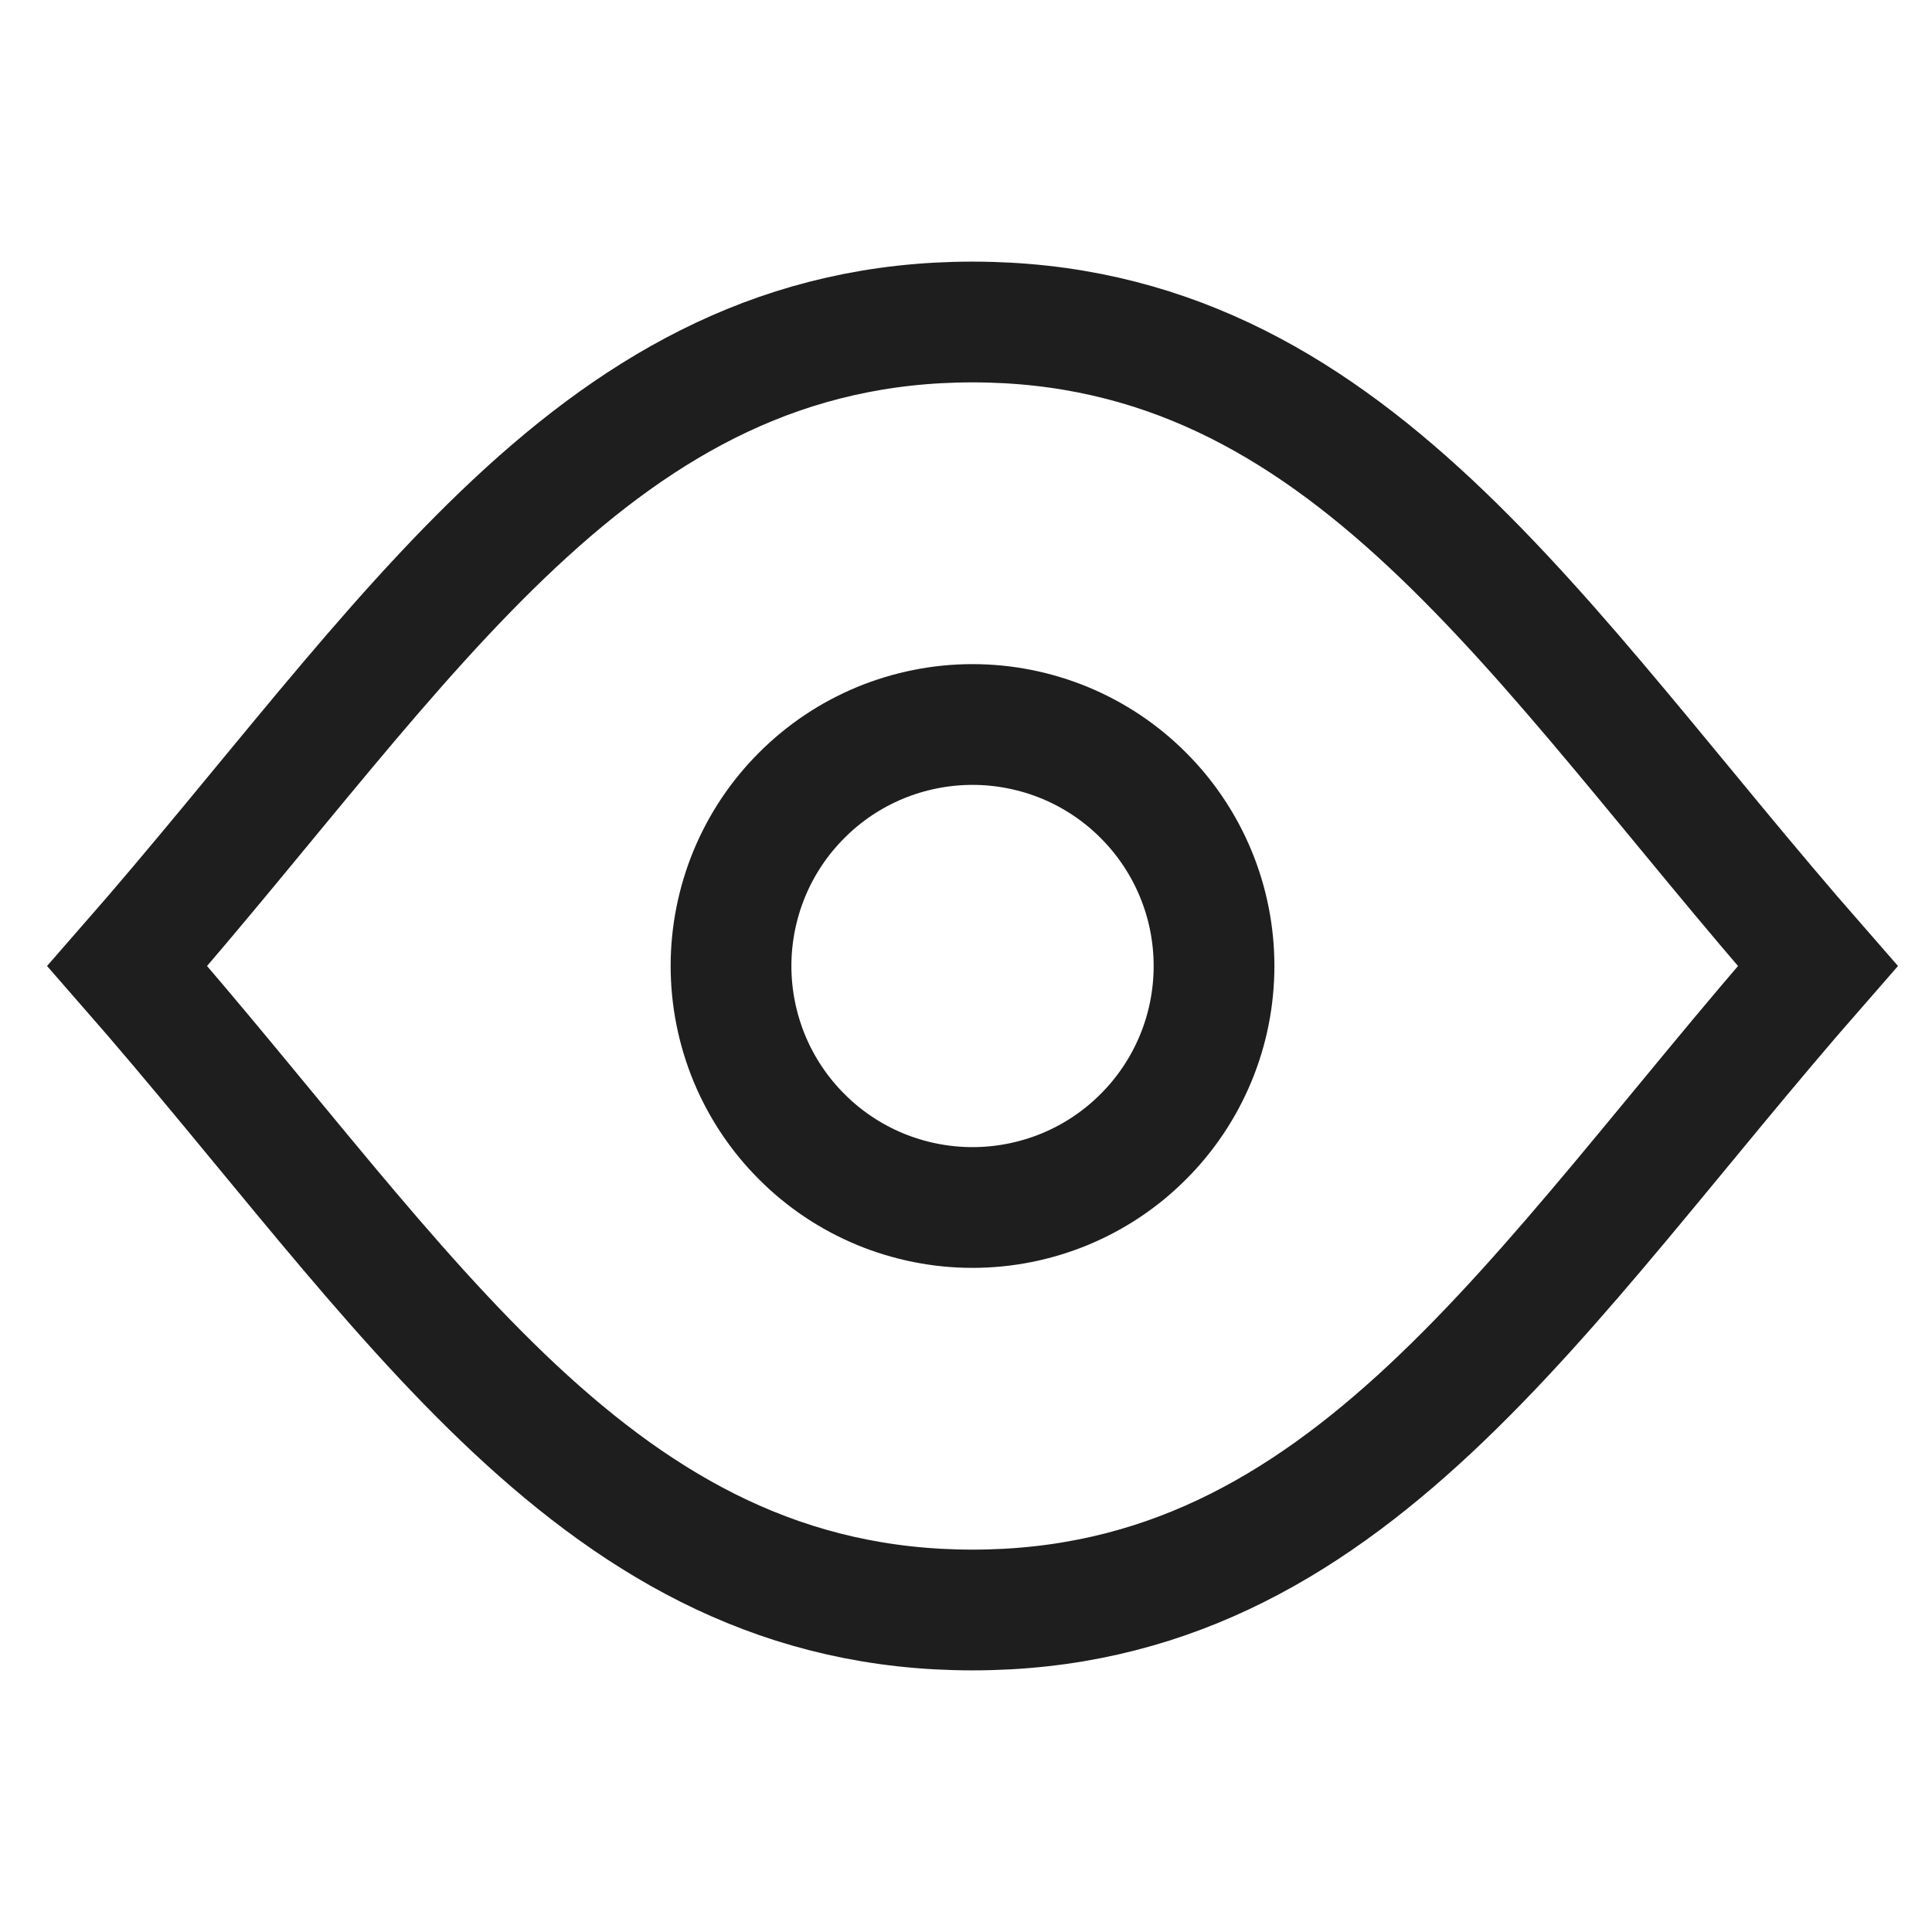
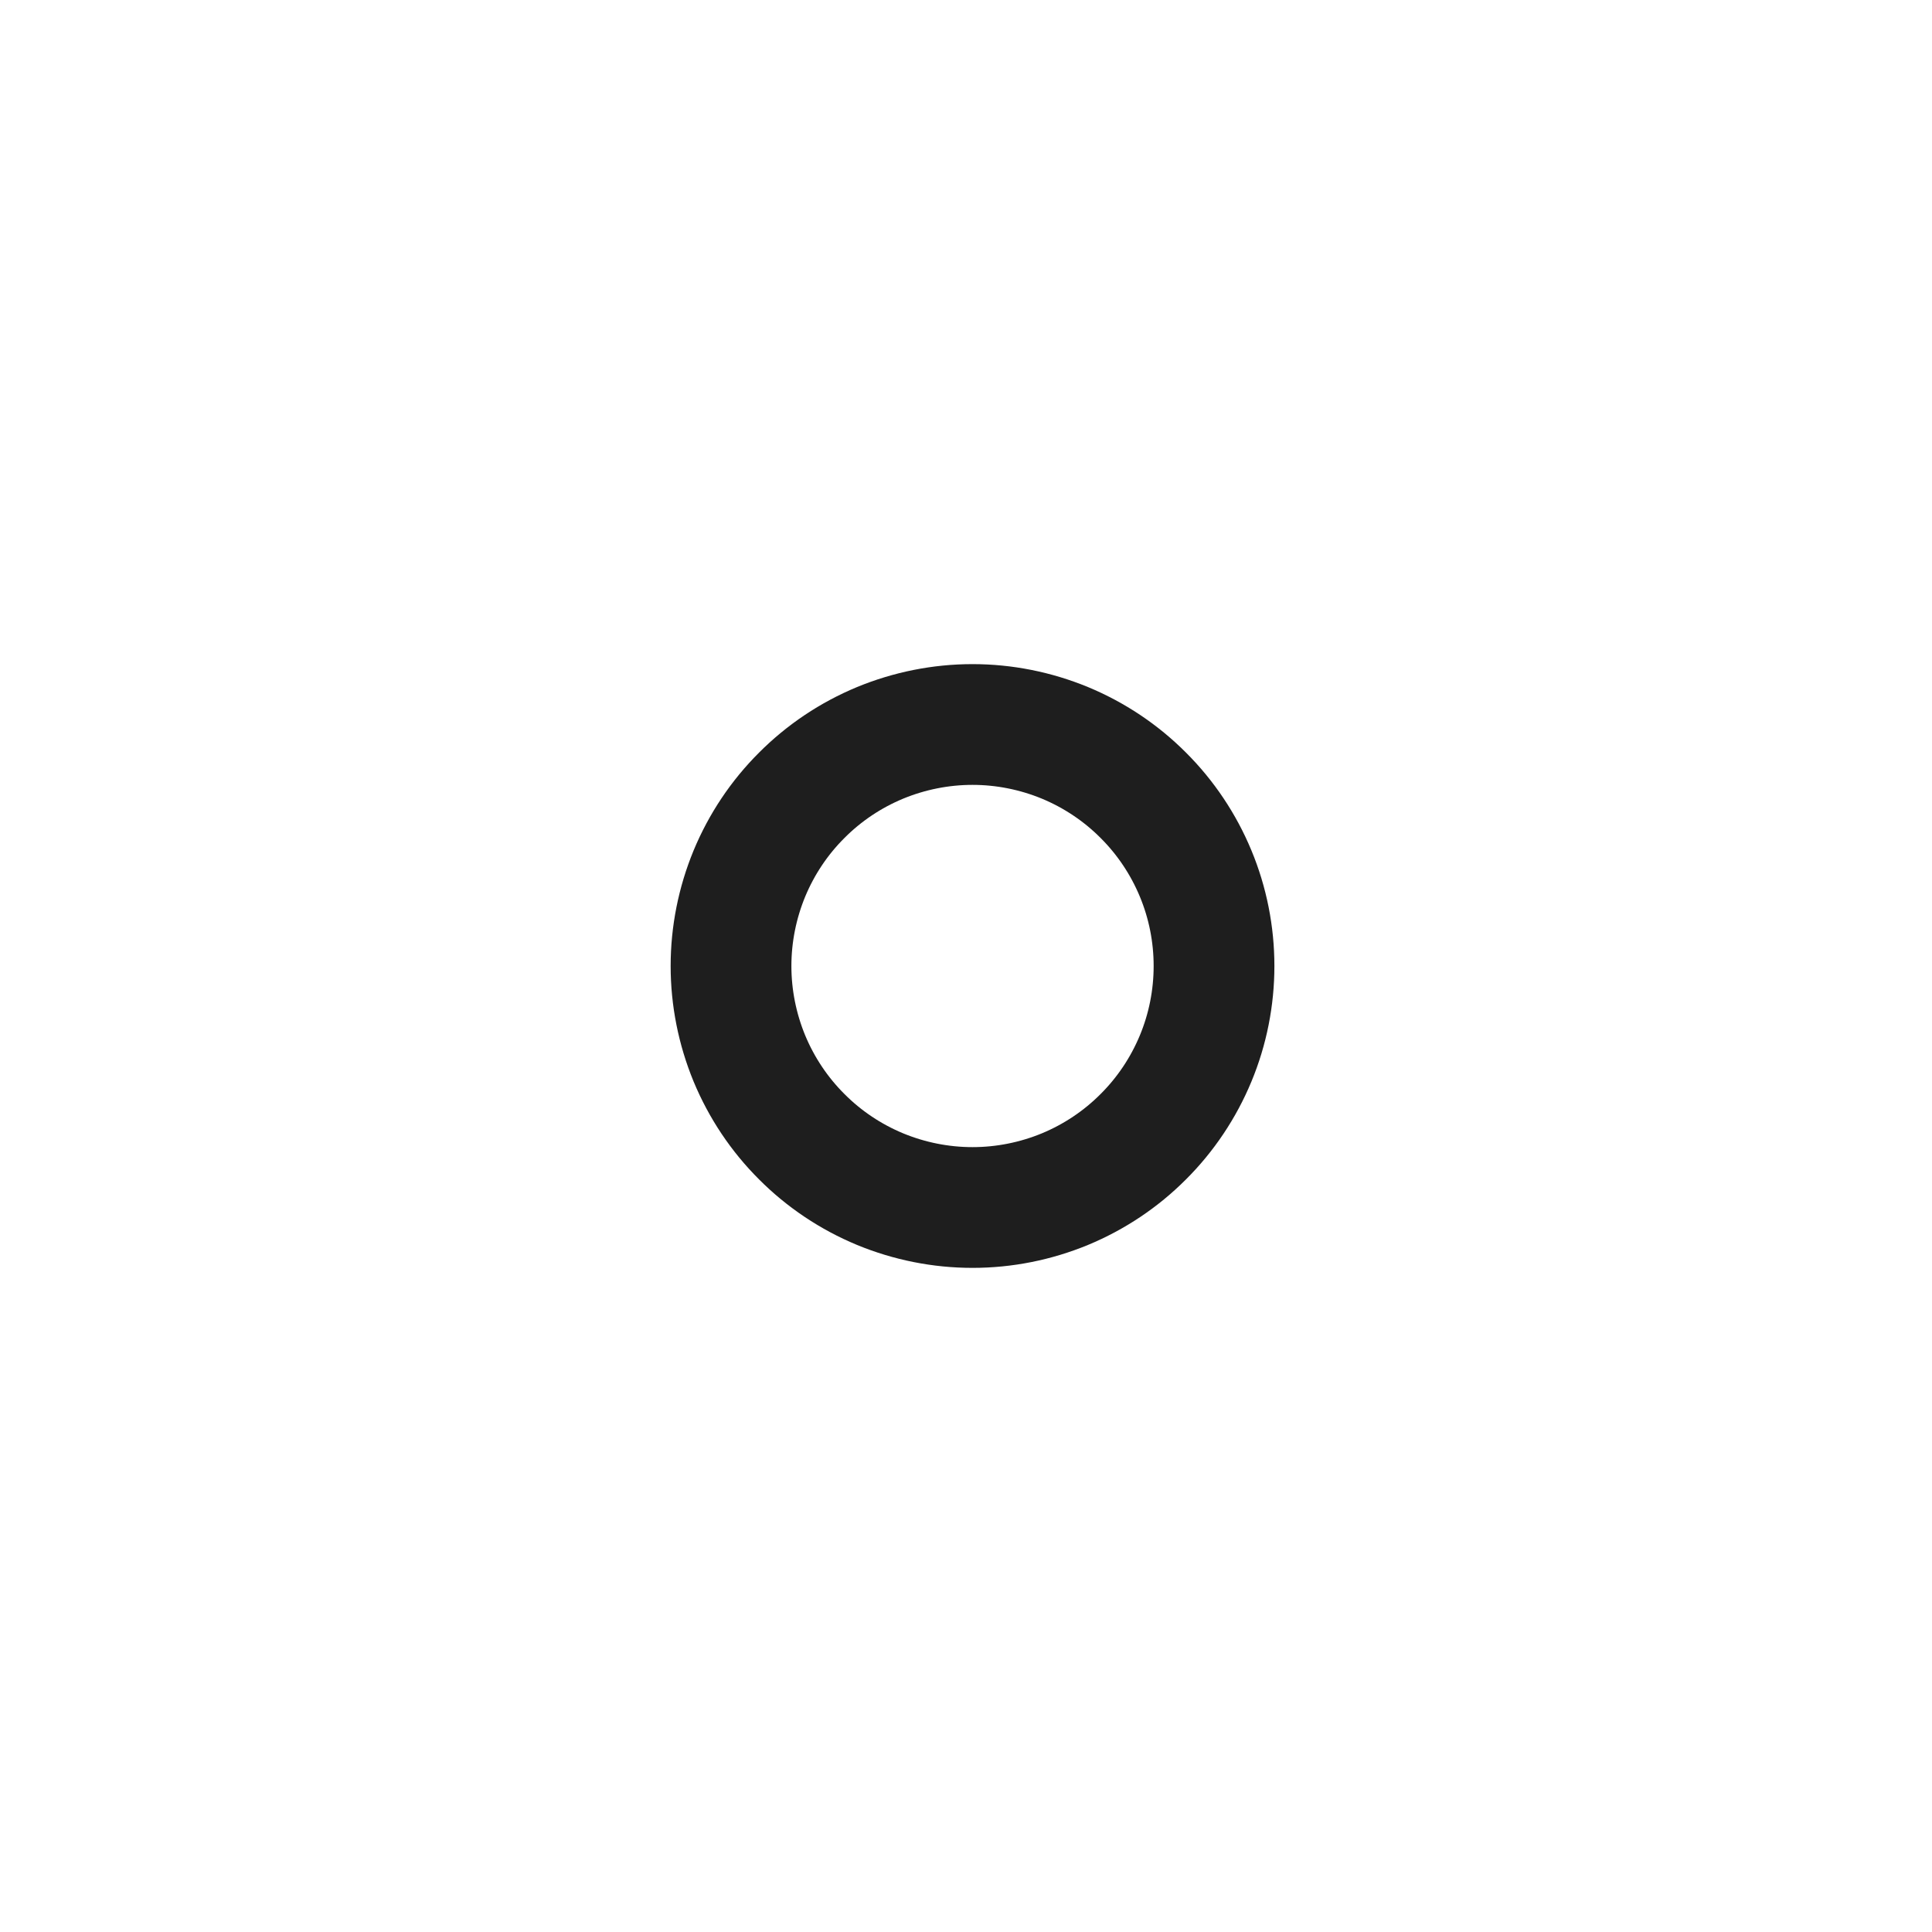
<svg xmlns="http://www.w3.org/2000/svg" width="24" height="24" viewBox="0 0 24 24" fill="none">
-   <path d="M12.081 4C7.417 4 5.081 8 1.581 12C5.081 16 7.417 20 12.081 20C16.745 20 19.081 16 22.581 12C19.081 8 16.745 4 12.081 4Z" stroke="#1E1E1E" stroke-width="1.5" />
  <path d="M9.081 12C9.081 12.394 9.159 12.784 9.309 13.148C9.46 13.512 9.681 13.843 9.96 14.121C10.238 14.4 10.569 14.621 10.933 14.772C11.297 14.922 11.687 15 12.081 15C12.475 15 12.865 14.922 13.229 14.772C13.593 14.621 13.924 14.4 14.202 14.121C14.481 13.843 14.702 13.512 14.853 13.148C15.004 12.784 15.081 12.394 15.081 12C15.081 11.606 15.004 11.216 14.853 10.852C14.702 10.488 14.481 10.157 14.202 9.879C13.924 9.6 13.593 9.379 13.229 9.228C12.865 9.078 12.475 9 12.081 9C11.687 9 11.297 9.078 10.933 9.228C10.569 9.379 10.238 9.6 9.96 9.879C9.681 10.157 9.46 10.488 9.309 10.852C9.159 11.216 9.081 11.606 9.081 12Z" stroke="#1E1E1E" stroke-width="1.5" />
</svg>